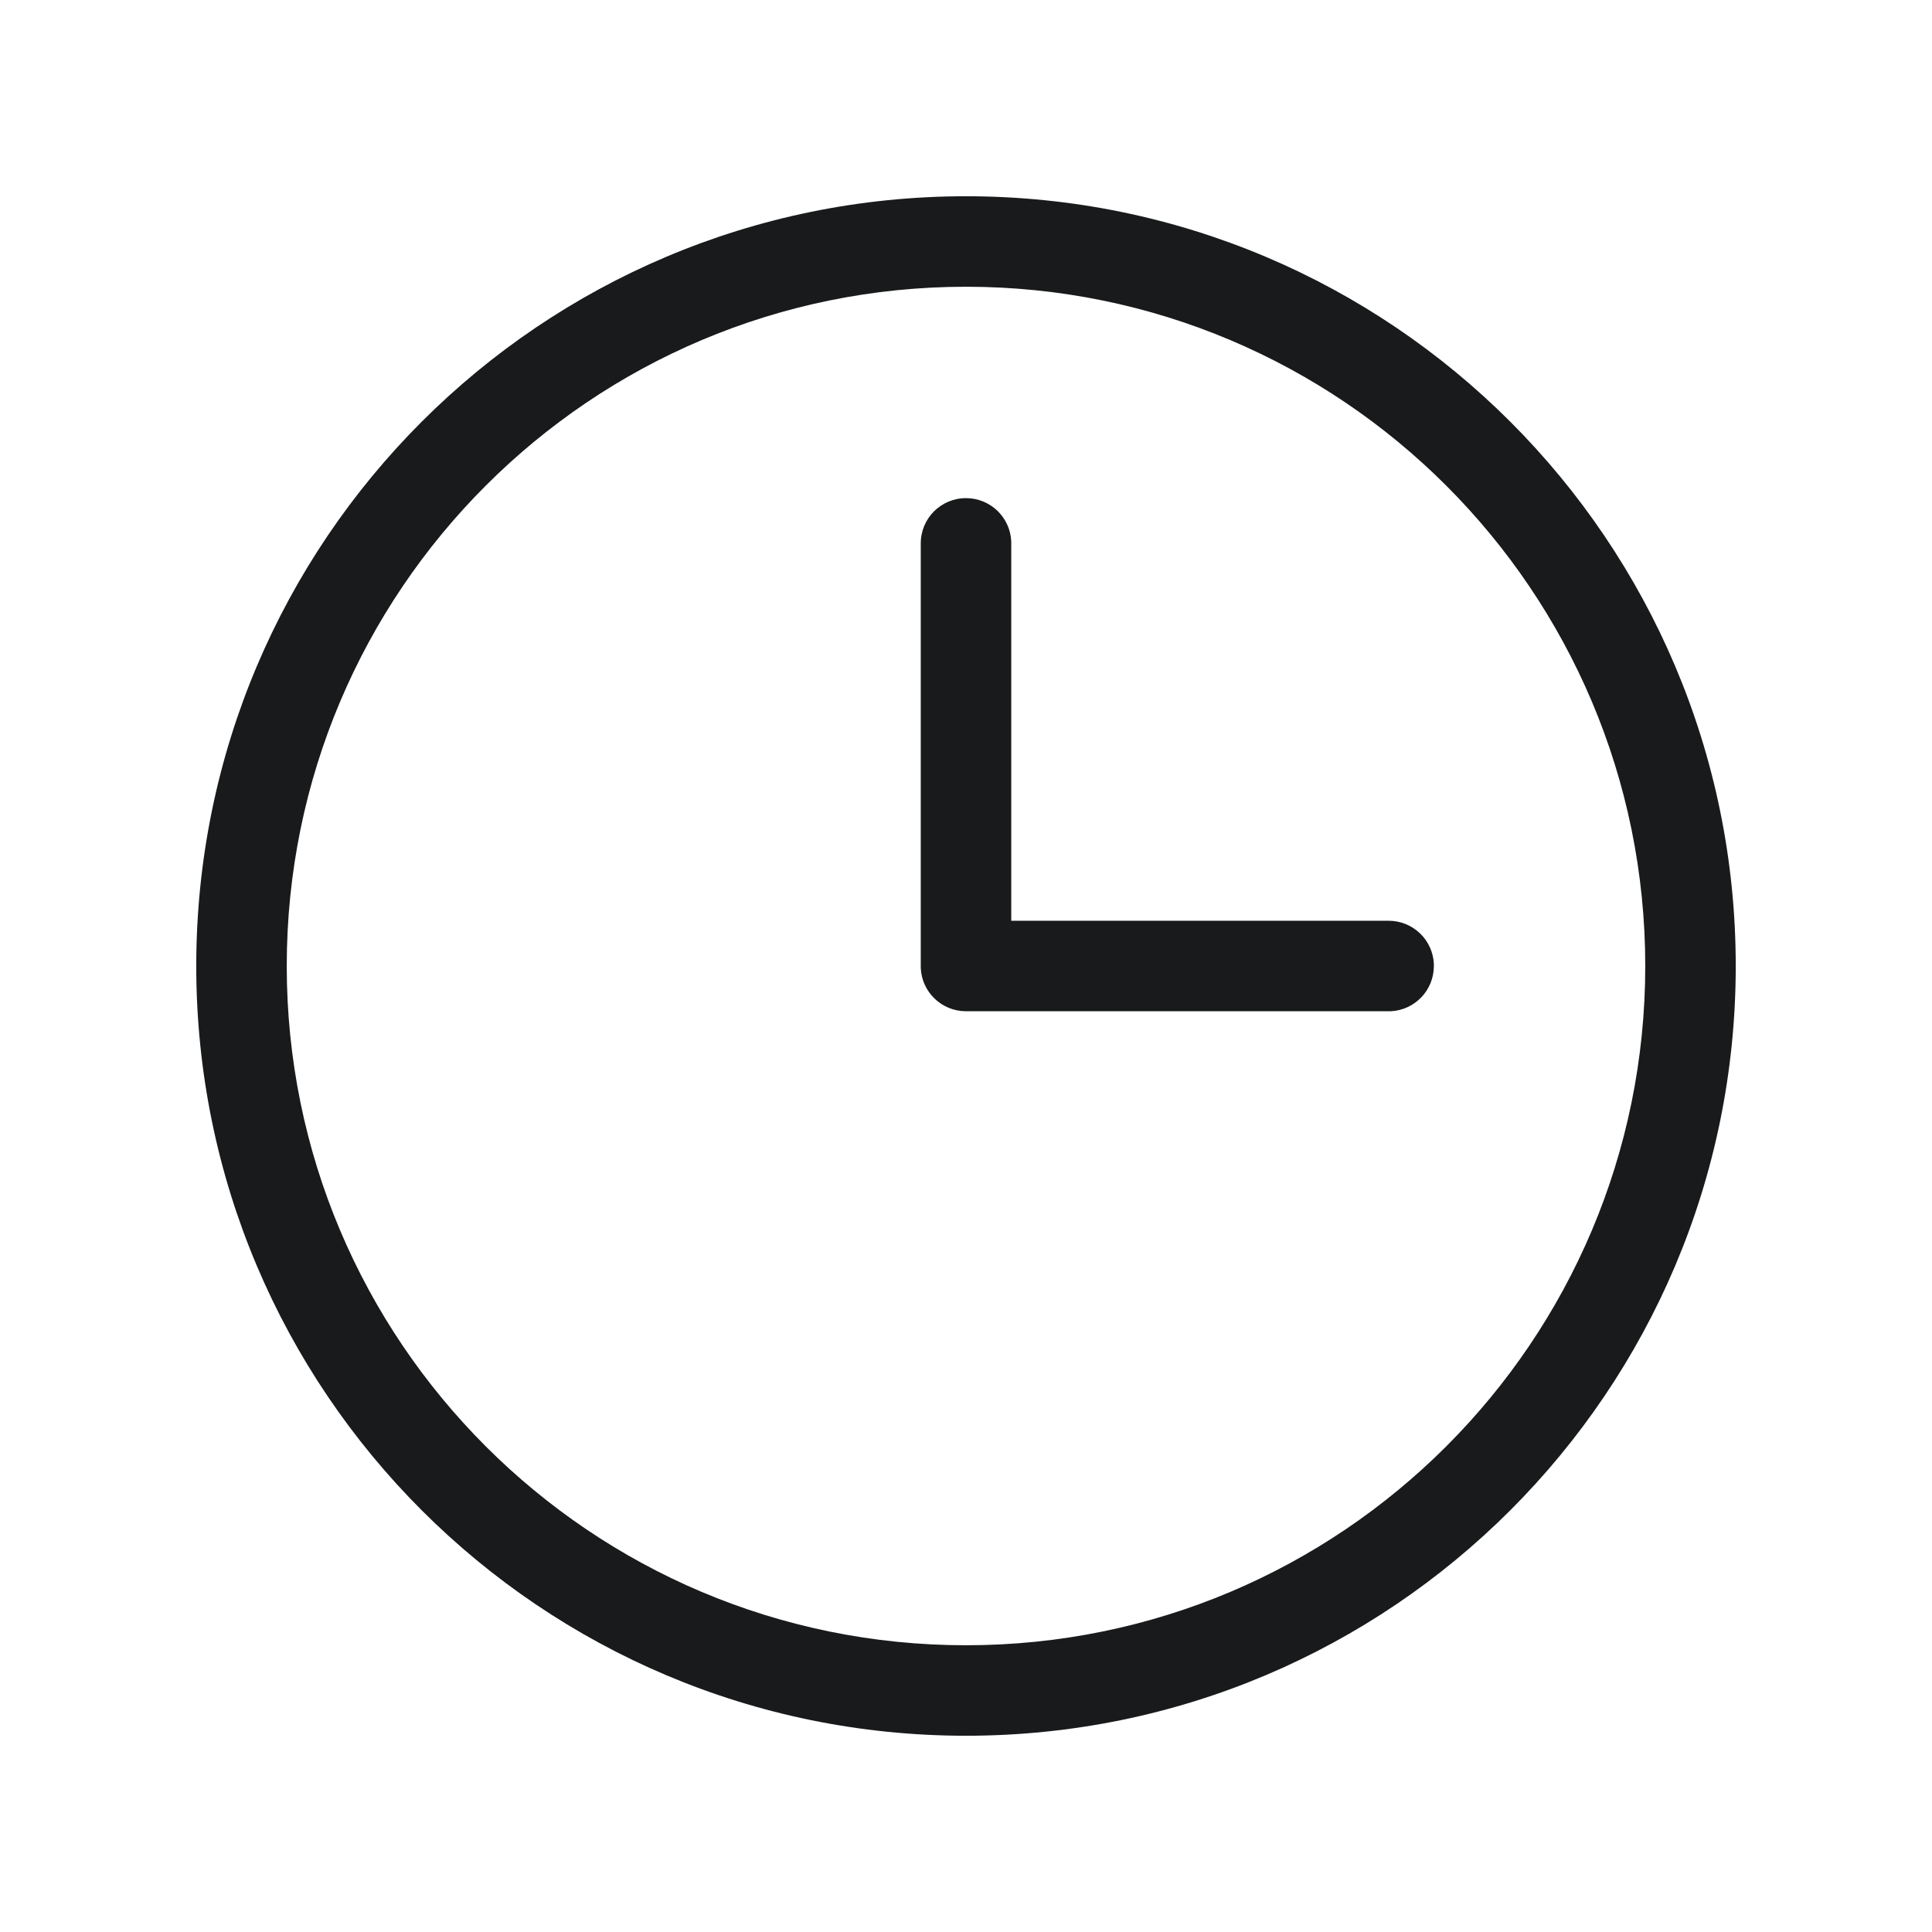
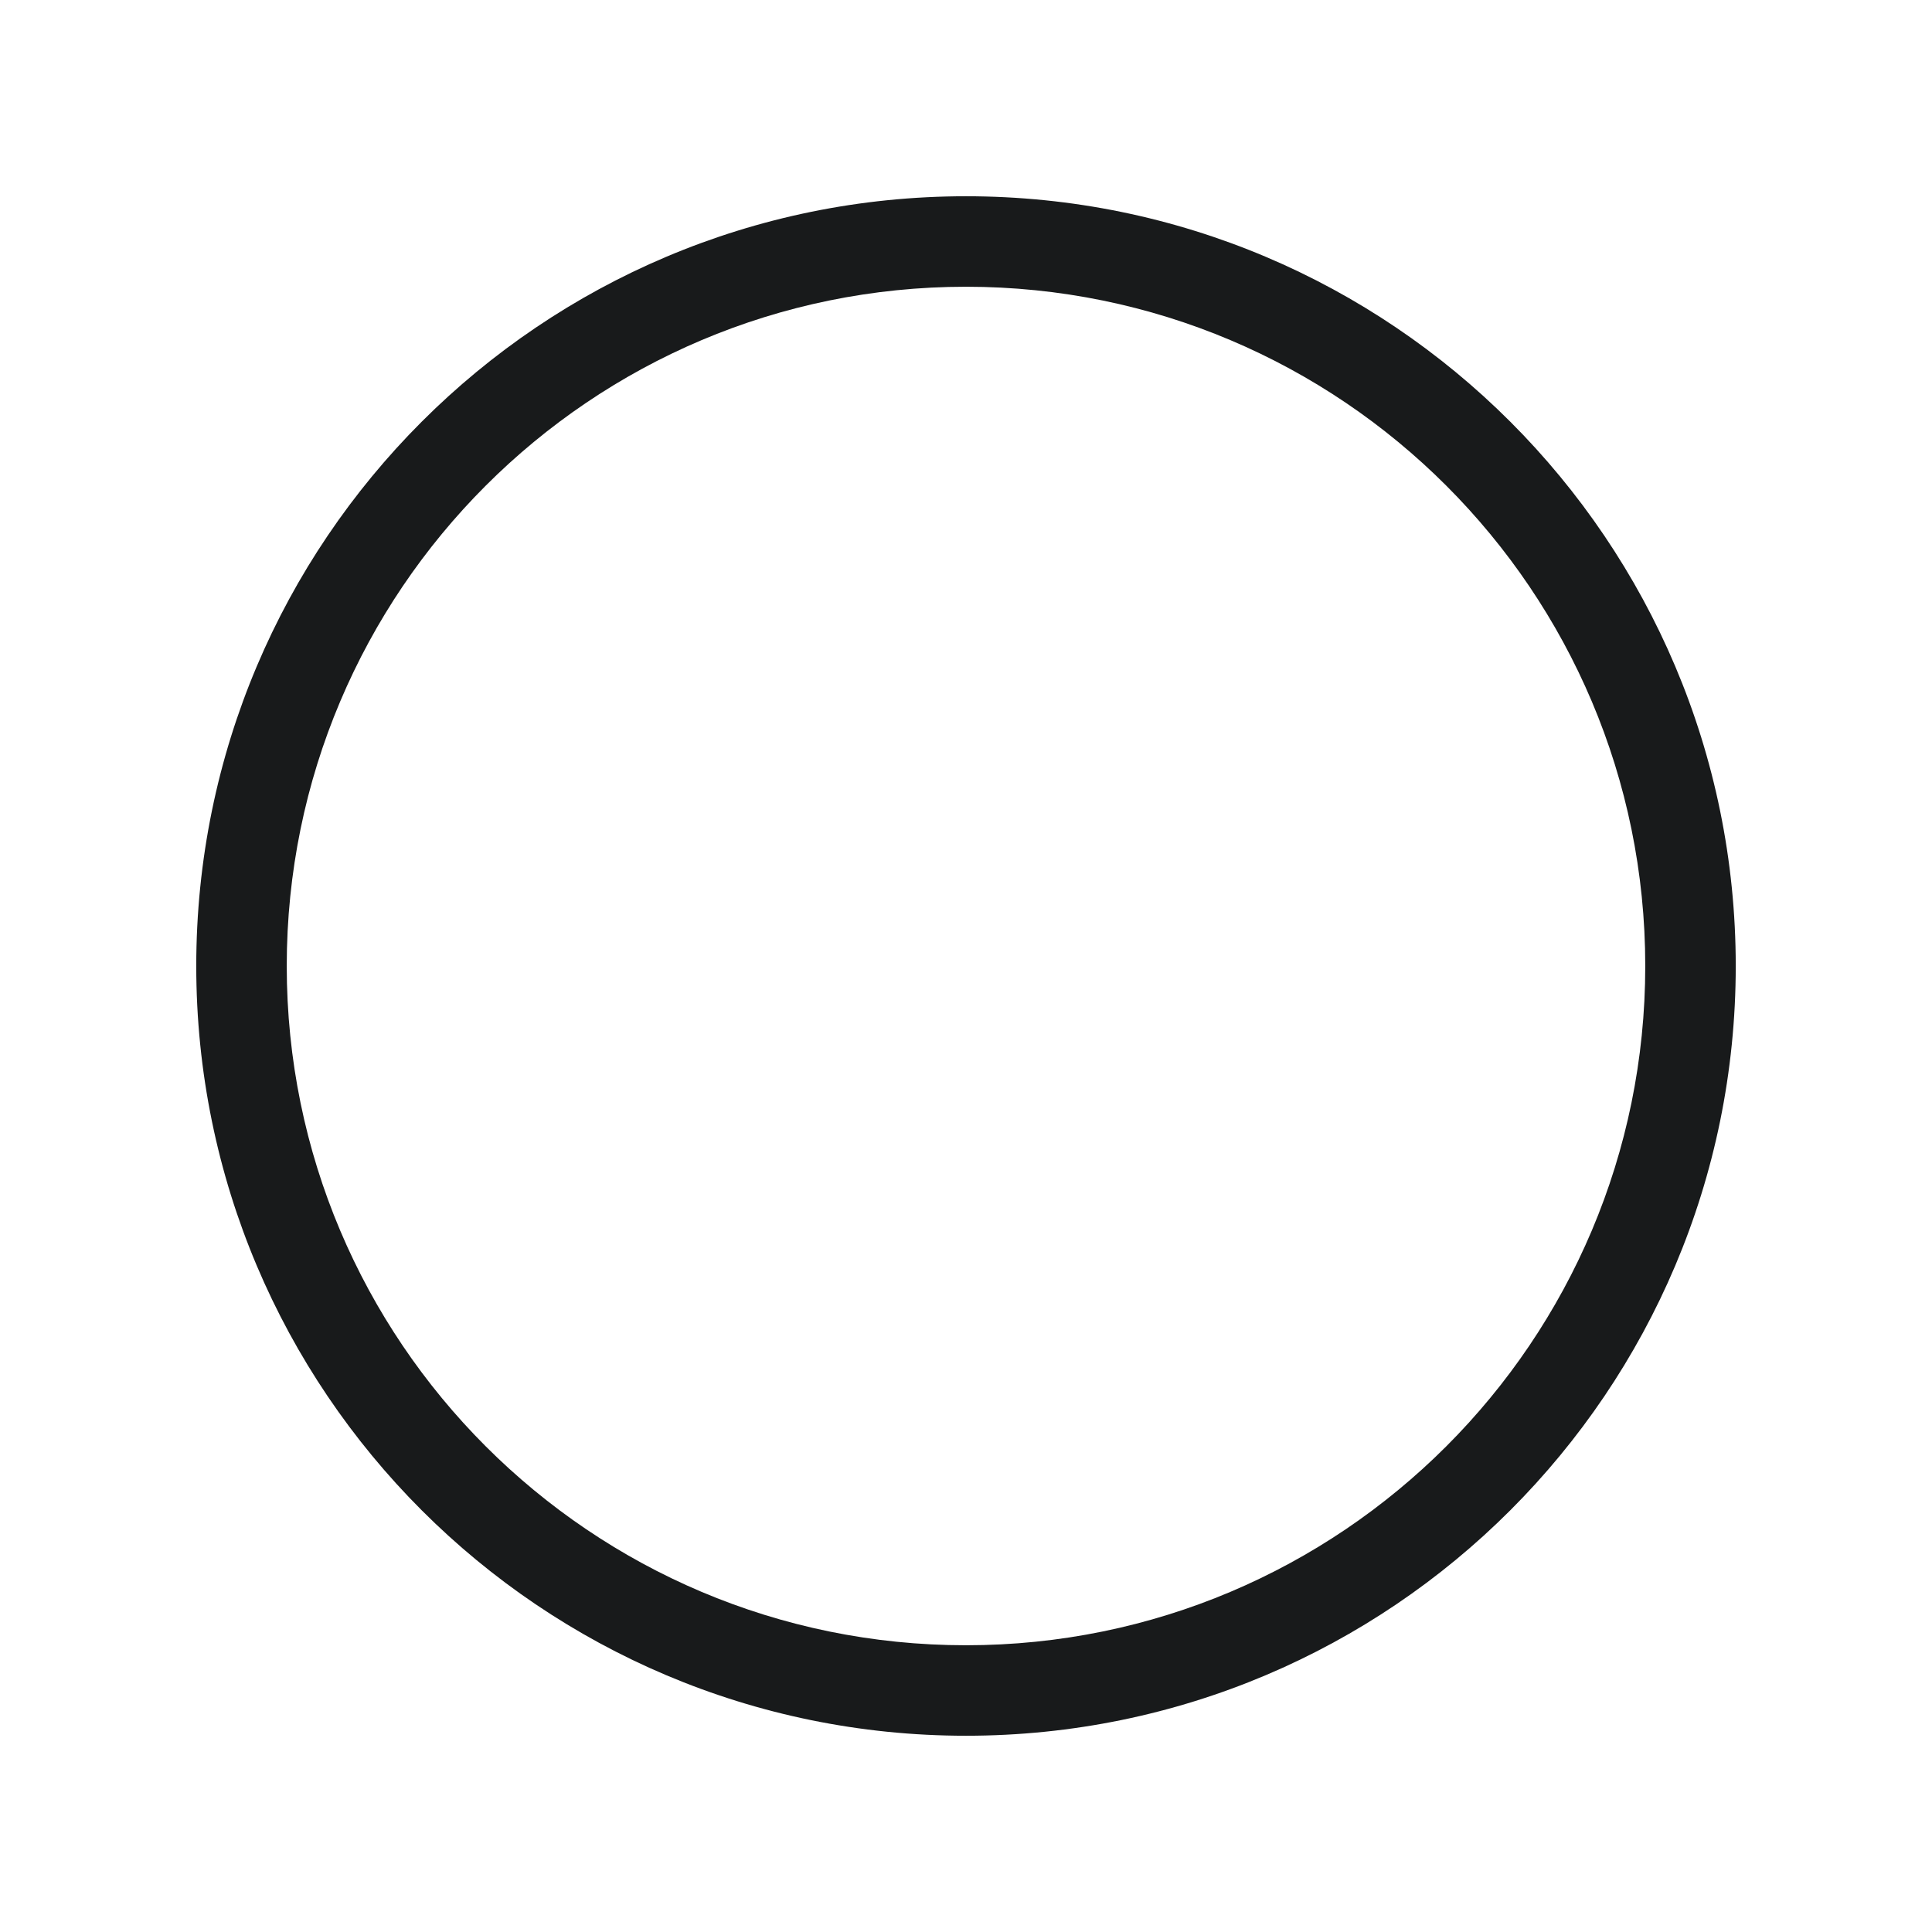
<svg xmlns="http://www.w3.org/2000/svg" width="24px" height="24px" viewBox="0 0 24 24" version="1.1">
  <title>Group</title>
  <g id="Desktop" stroke="none" stroke-width="1" fill="none" fill-rule="evenodd">
    <g id="Homepage" transform="translate(-1254, -1210)">
      <g id="Collegamenti-Rapidi" transform="translate(276, 1194)">
        <g id="Group-2-Copy-2" transform="translate(932, 6)">
          <g id="Group" transform="translate(46, 10)">
-             <rect id="Rectangle" x="0" y="0" width="24" height="24" />
            <path d="M12,2.438 C6.719,2.438 2.438,6.719 2.438,12 C2.438,17.281 6.719,21.562 12,21.562 C17.281,21.562 21.562,17.281 21.562,12 C21.562,6.719 17.281,2.438 12,2.438 Z M12,3.562 C16.66,3.562 20.438,7.34 20.438,12 C20.438,16.66 16.66,20.438 12,20.438 C7.34,20.438 3.562,16.66 3.562,12 C3.562,7.34 7.34,3.562 12,3.562 Z" id="Oval" fill="#181A1B" />
-             <path d="M12,6.188 C12.302,6.188 12.548,6.425 12.562,6.724 L12.562,6.75 L12.562,11.438 L17.25,11.438 C17.552,11.438 17.798,11.675 17.812,11.974 L17.812,12 C17.812,12.302 17.575,12.548 17.276,12.562 L17.25,12.562 L12,12.562 C11.698,12.562 11.452,12.325 11.438,12.026 L11.438,12 L11.438,6.75 C11.438,6.439 11.689,6.188 12,6.188 Z" id="Path" fill="#181A1B" />
          </g>
        </g>
      </g>
    </g>
  </g>
</svg>